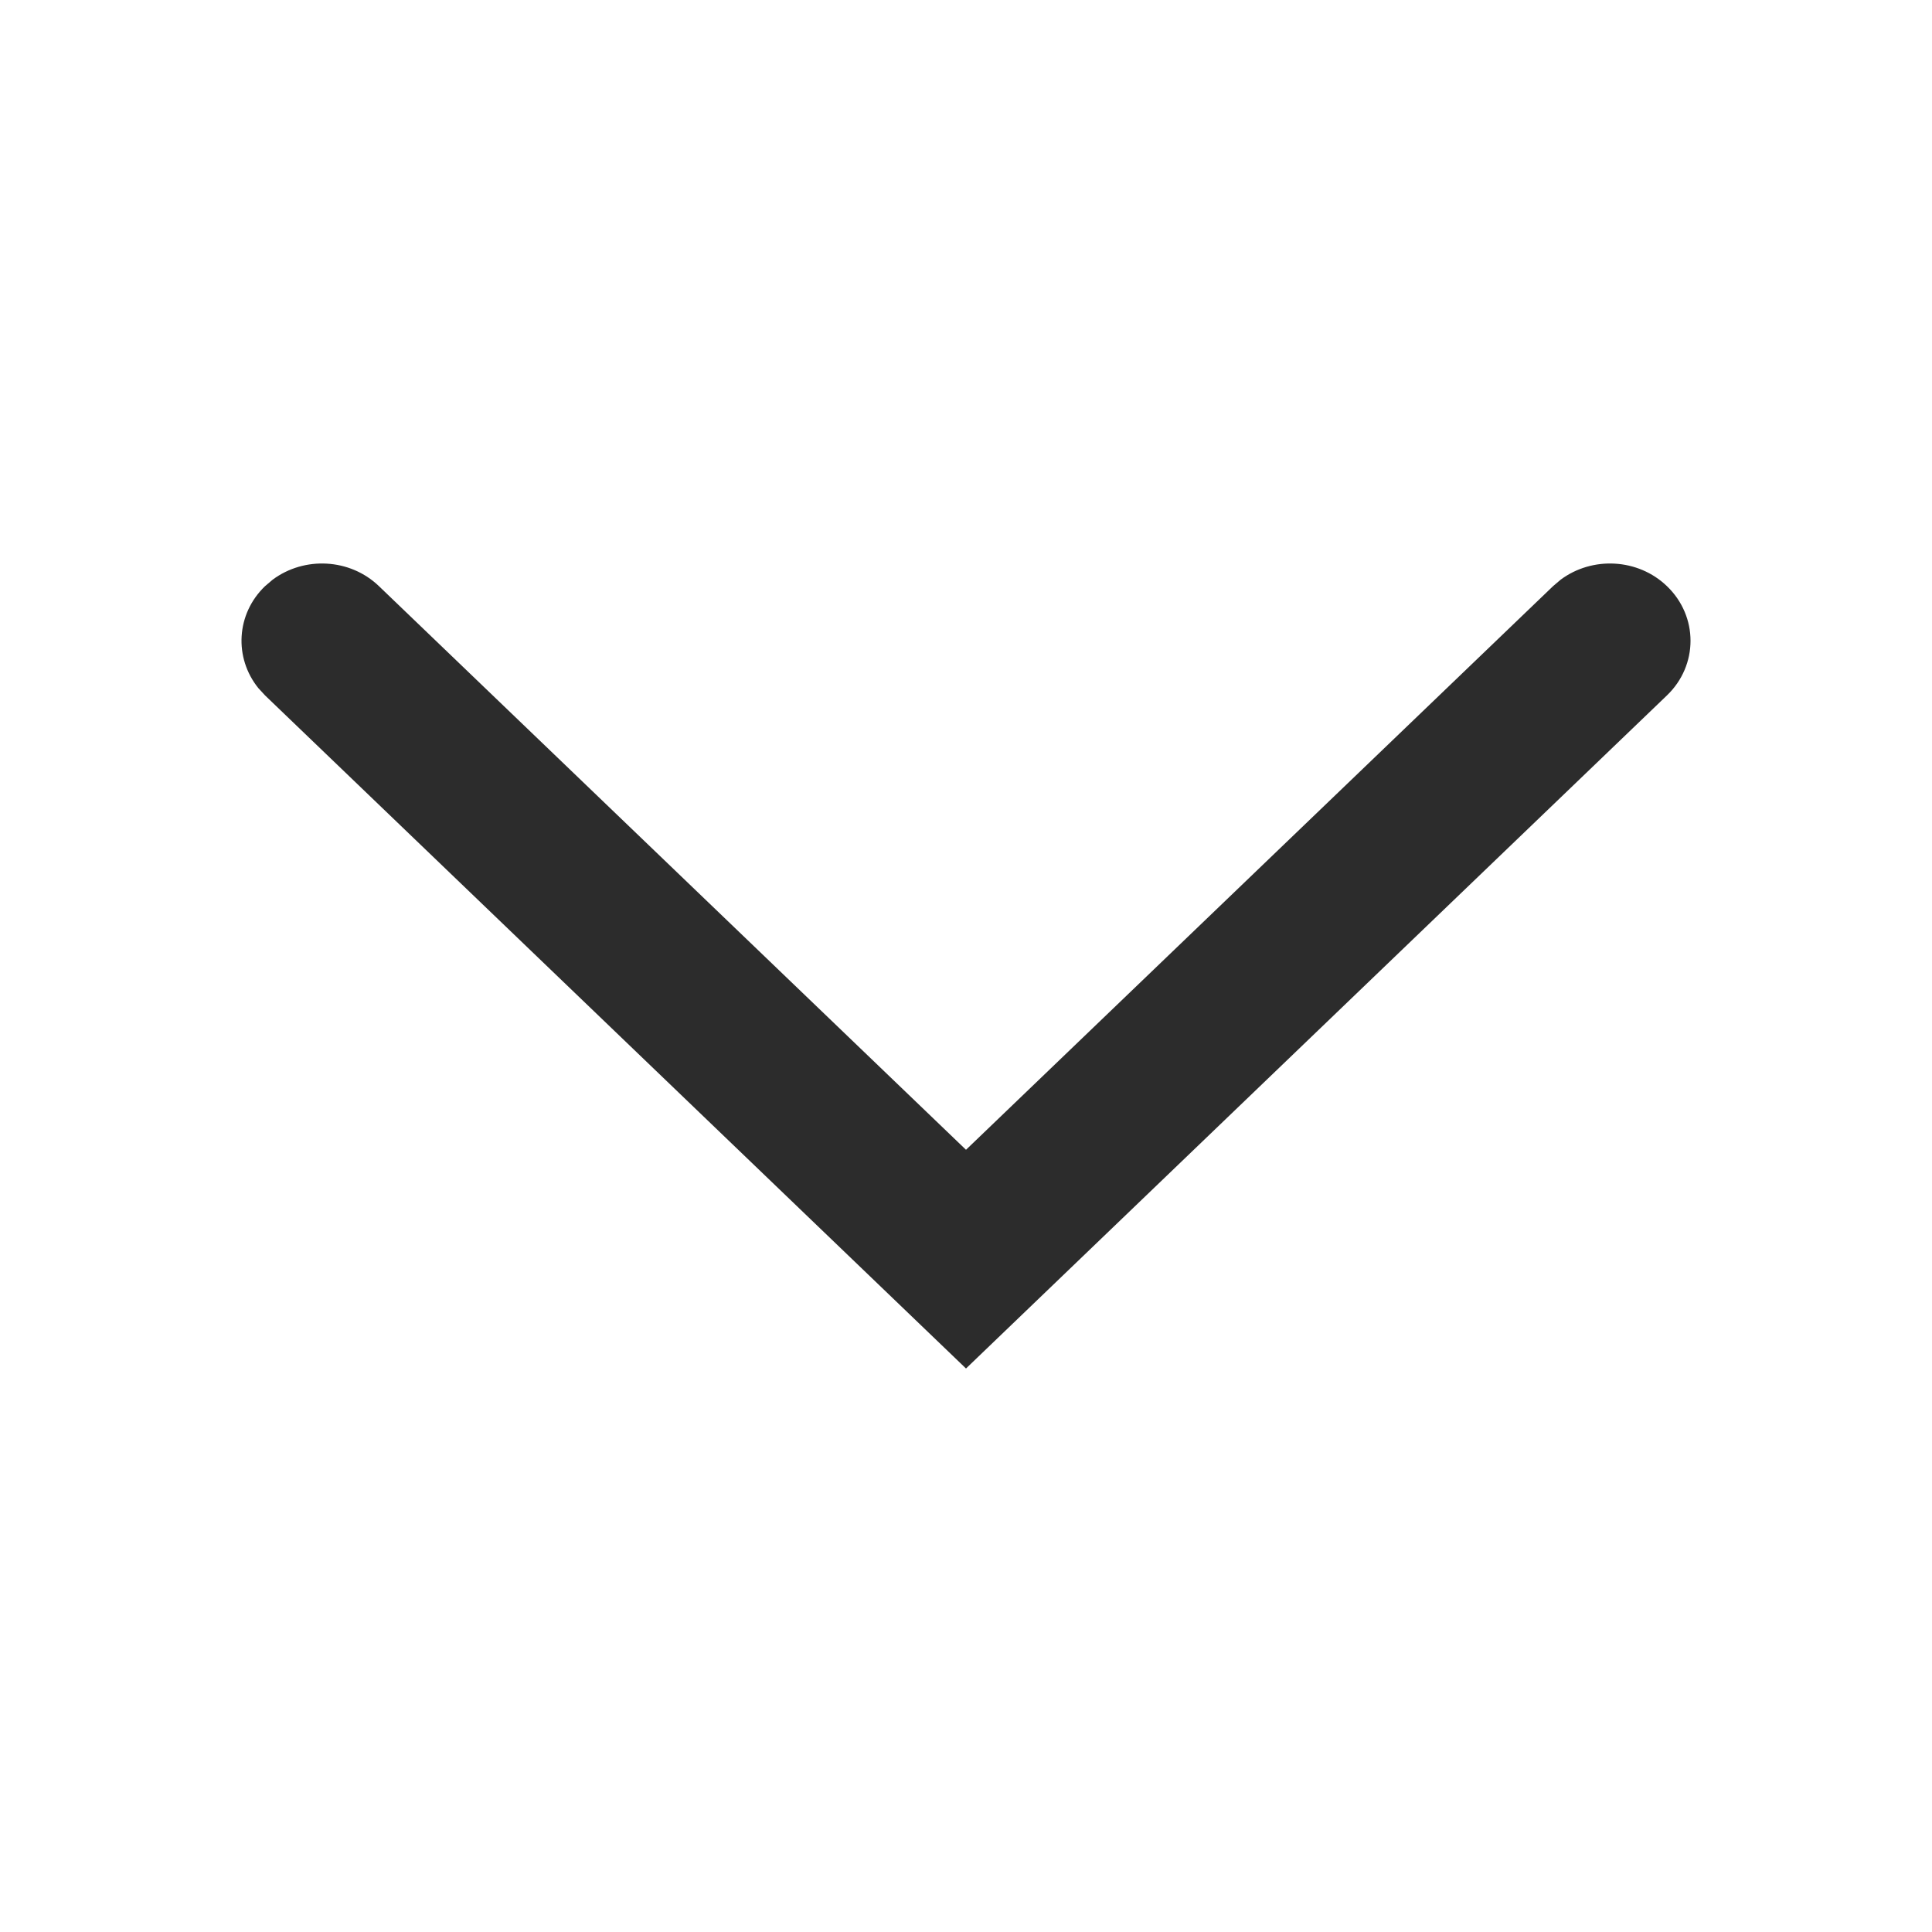
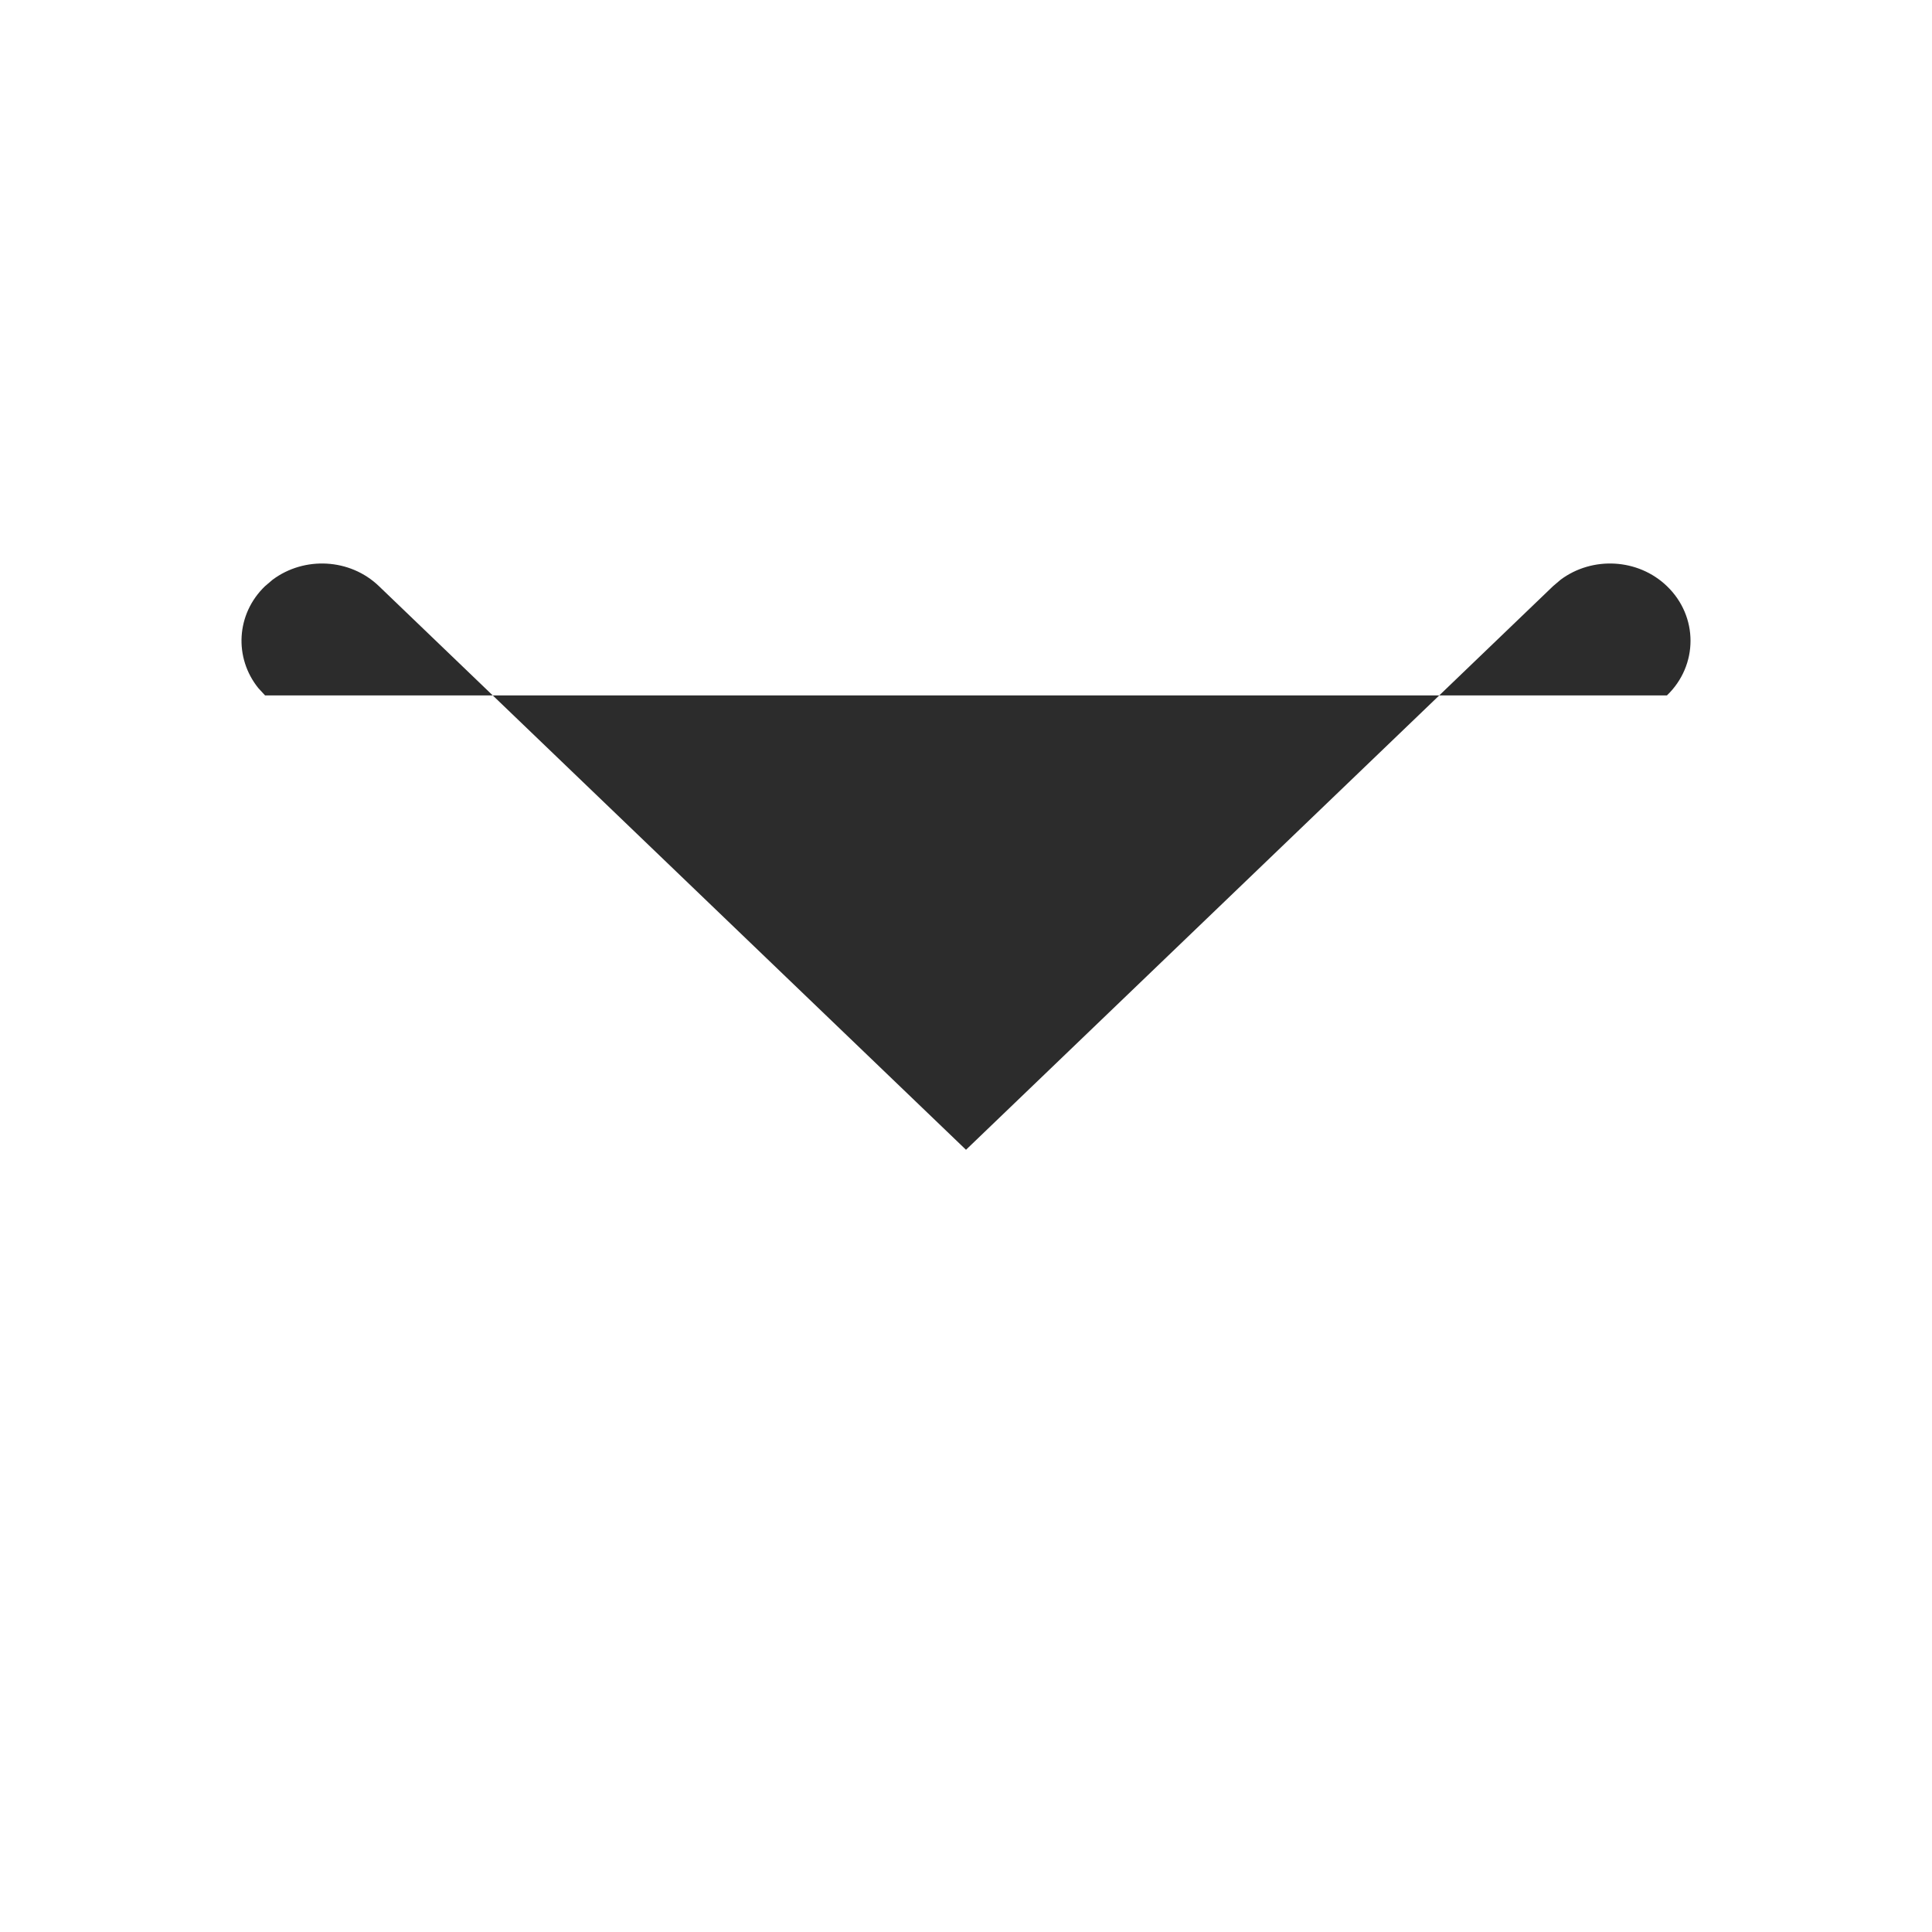
<svg xmlns="http://www.w3.org/2000/svg" width="24px" height="24px" viewBox="0 0 24 24" version="1.1">
  <desc>Created with Lunacy</desc>
  <g id="Icon/24/chevron-Copy">
-     <path d="M8.361 0.293C8.736 -0.098 9.344 -0.098 9.719 0.293C10.065 0.653 10.091 1.221 9.799 1.613L9.719 1.707L2.717 9L9.719 16.293C10.065 16.653 10.091 17.221 9.799 17.613L9.719 17.707C9.373 18.068 8.828 18.095 8.451 17.79L8.361 17.707L0 9L8.361 0.293Z" transform="matrix(-4.371139E-08 -1 -1 4.371139E-08 21 17)" id="Icon-nav" fill="#2C2C2C" stroke="none" />
+     <path d="M8.361 0.293C8.736 -0.098 9.344 -0.098 9.719 0.293C10.065 0.653 10.091 1.221 9.799 1.613L9.719 1.707L2.717 9L9.719 16.293C10.065 16.653 10.091 17.221 9.799 17.613L9.719 17.707C9.373 18.068 8.828 18.095 8.451 17.79L8.361 17.707L8.361 0.293Z" transform="matrix(-4.371139E-08 -1 -1 4.371139E-08 21 17)" id="Icon-nav" fill="#2C2C2C" stroke="none" />
  </g>
</svg>